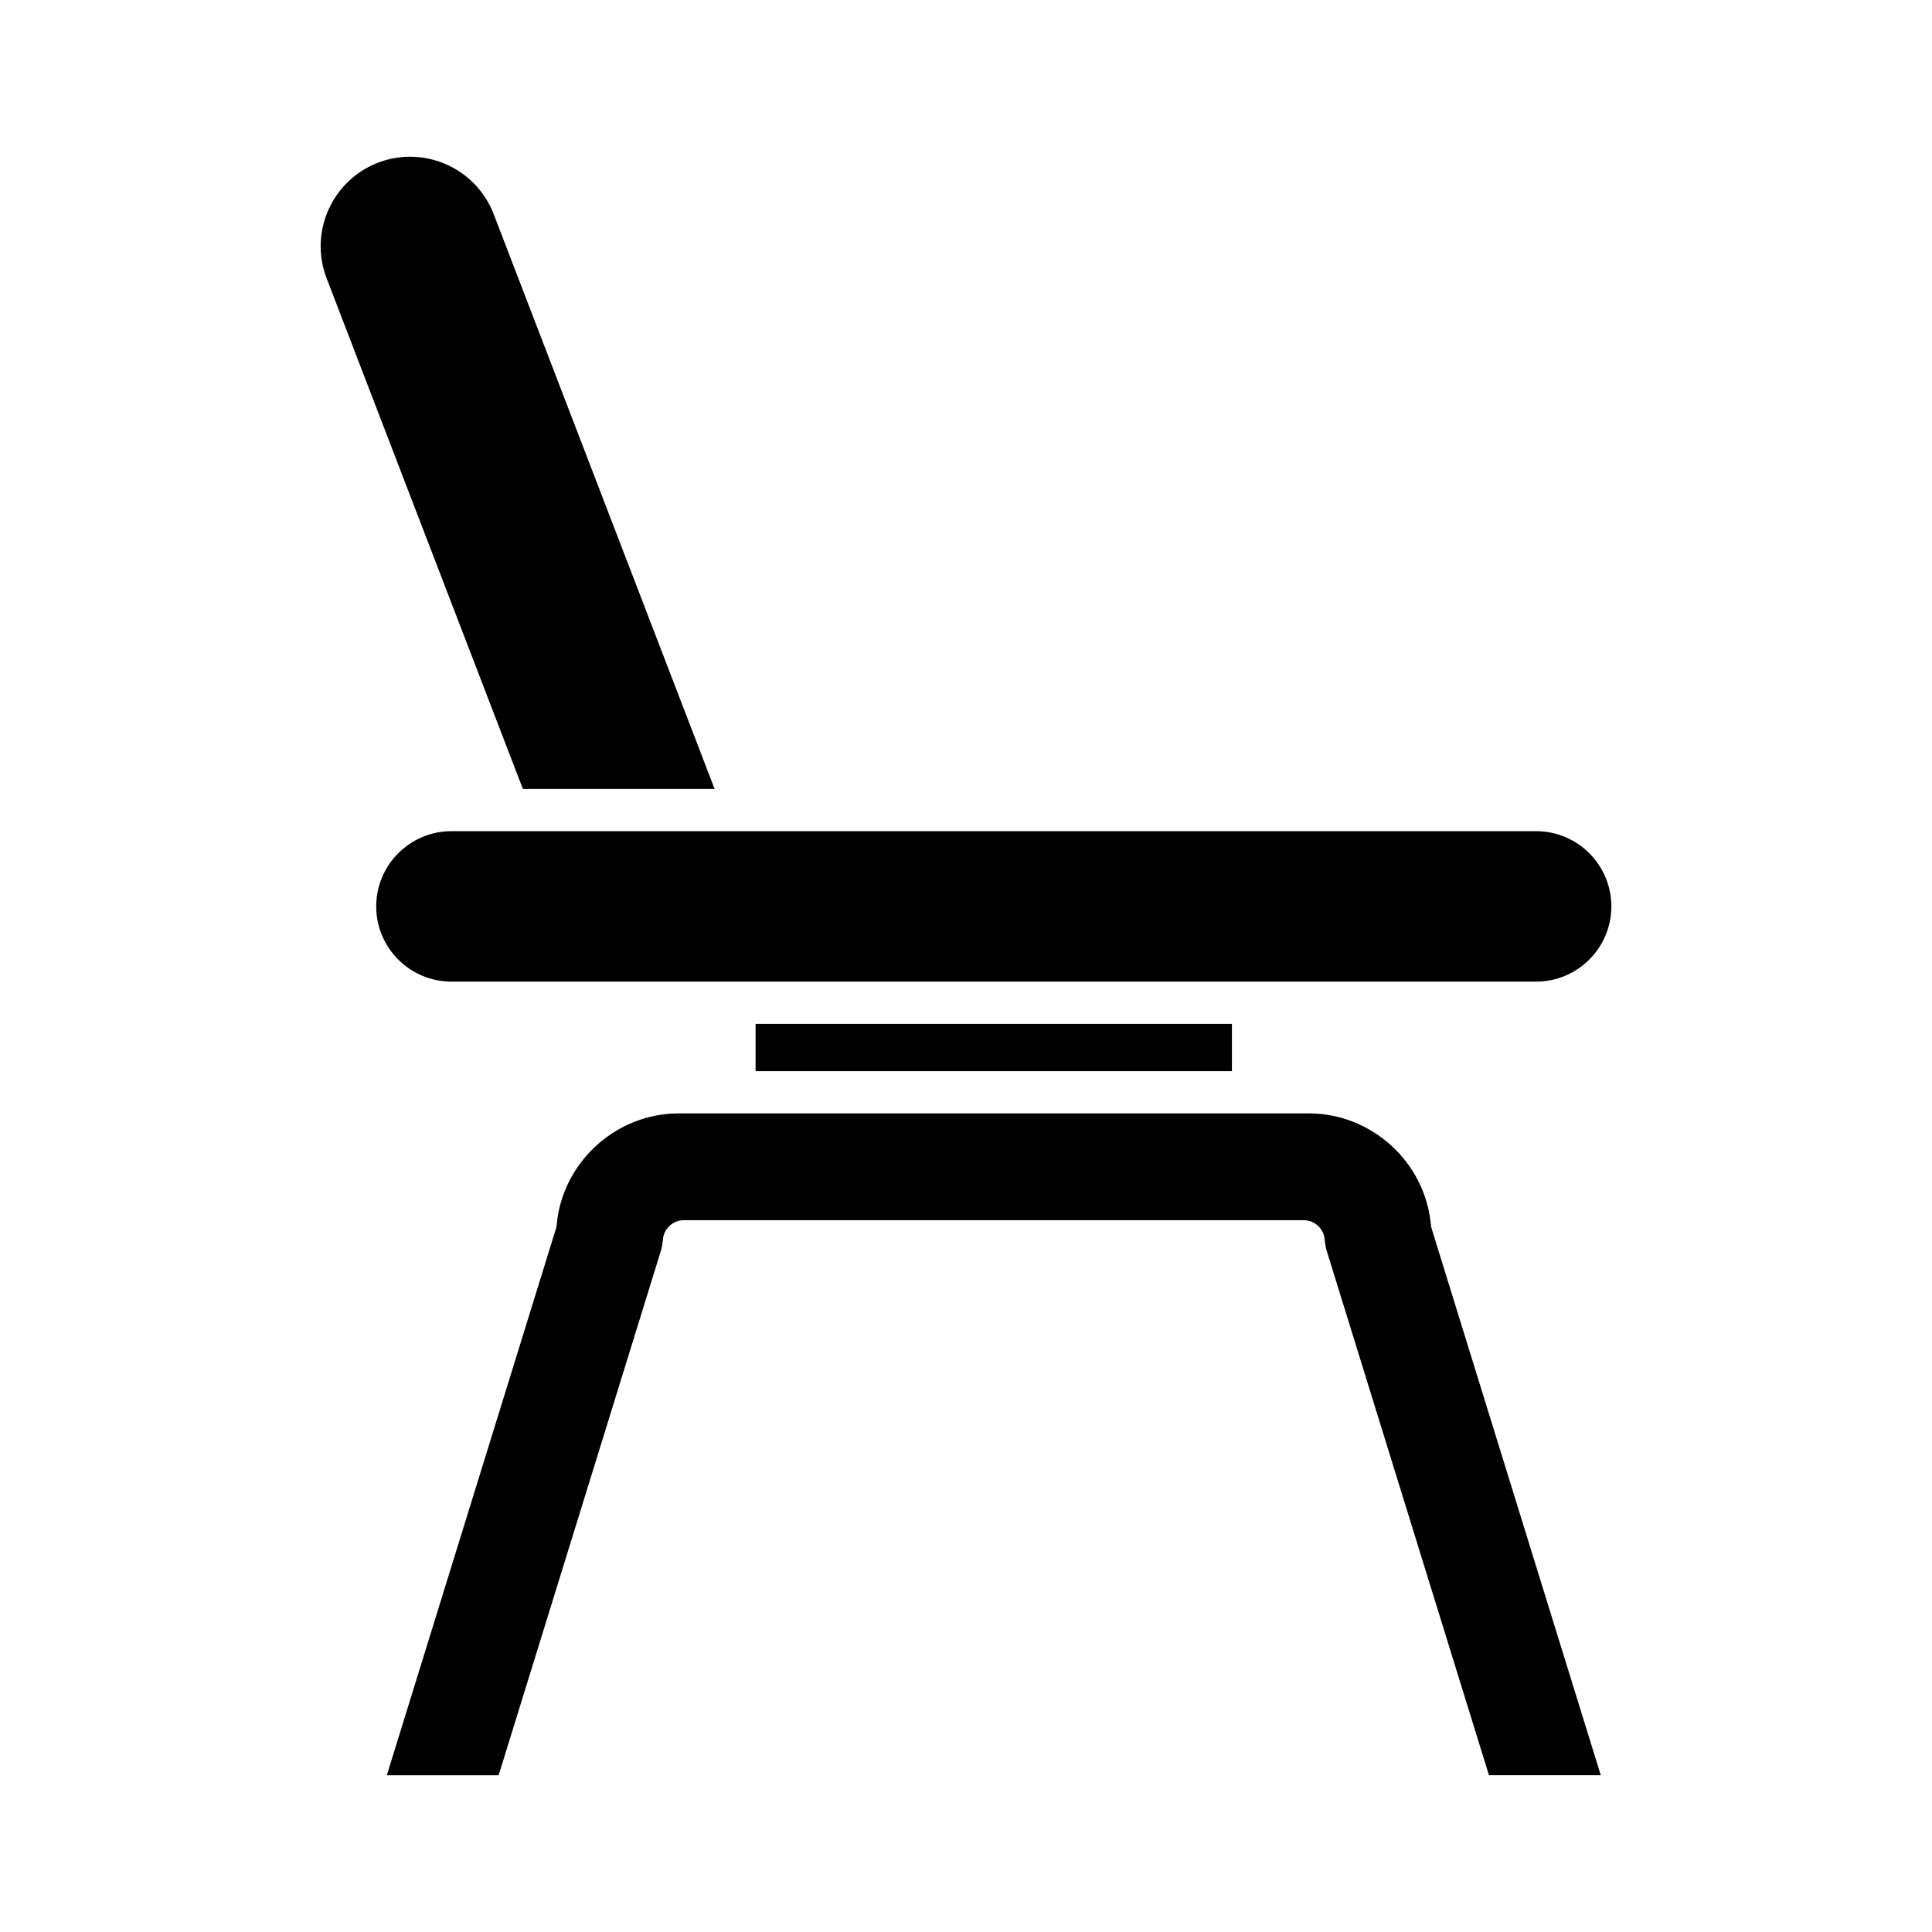
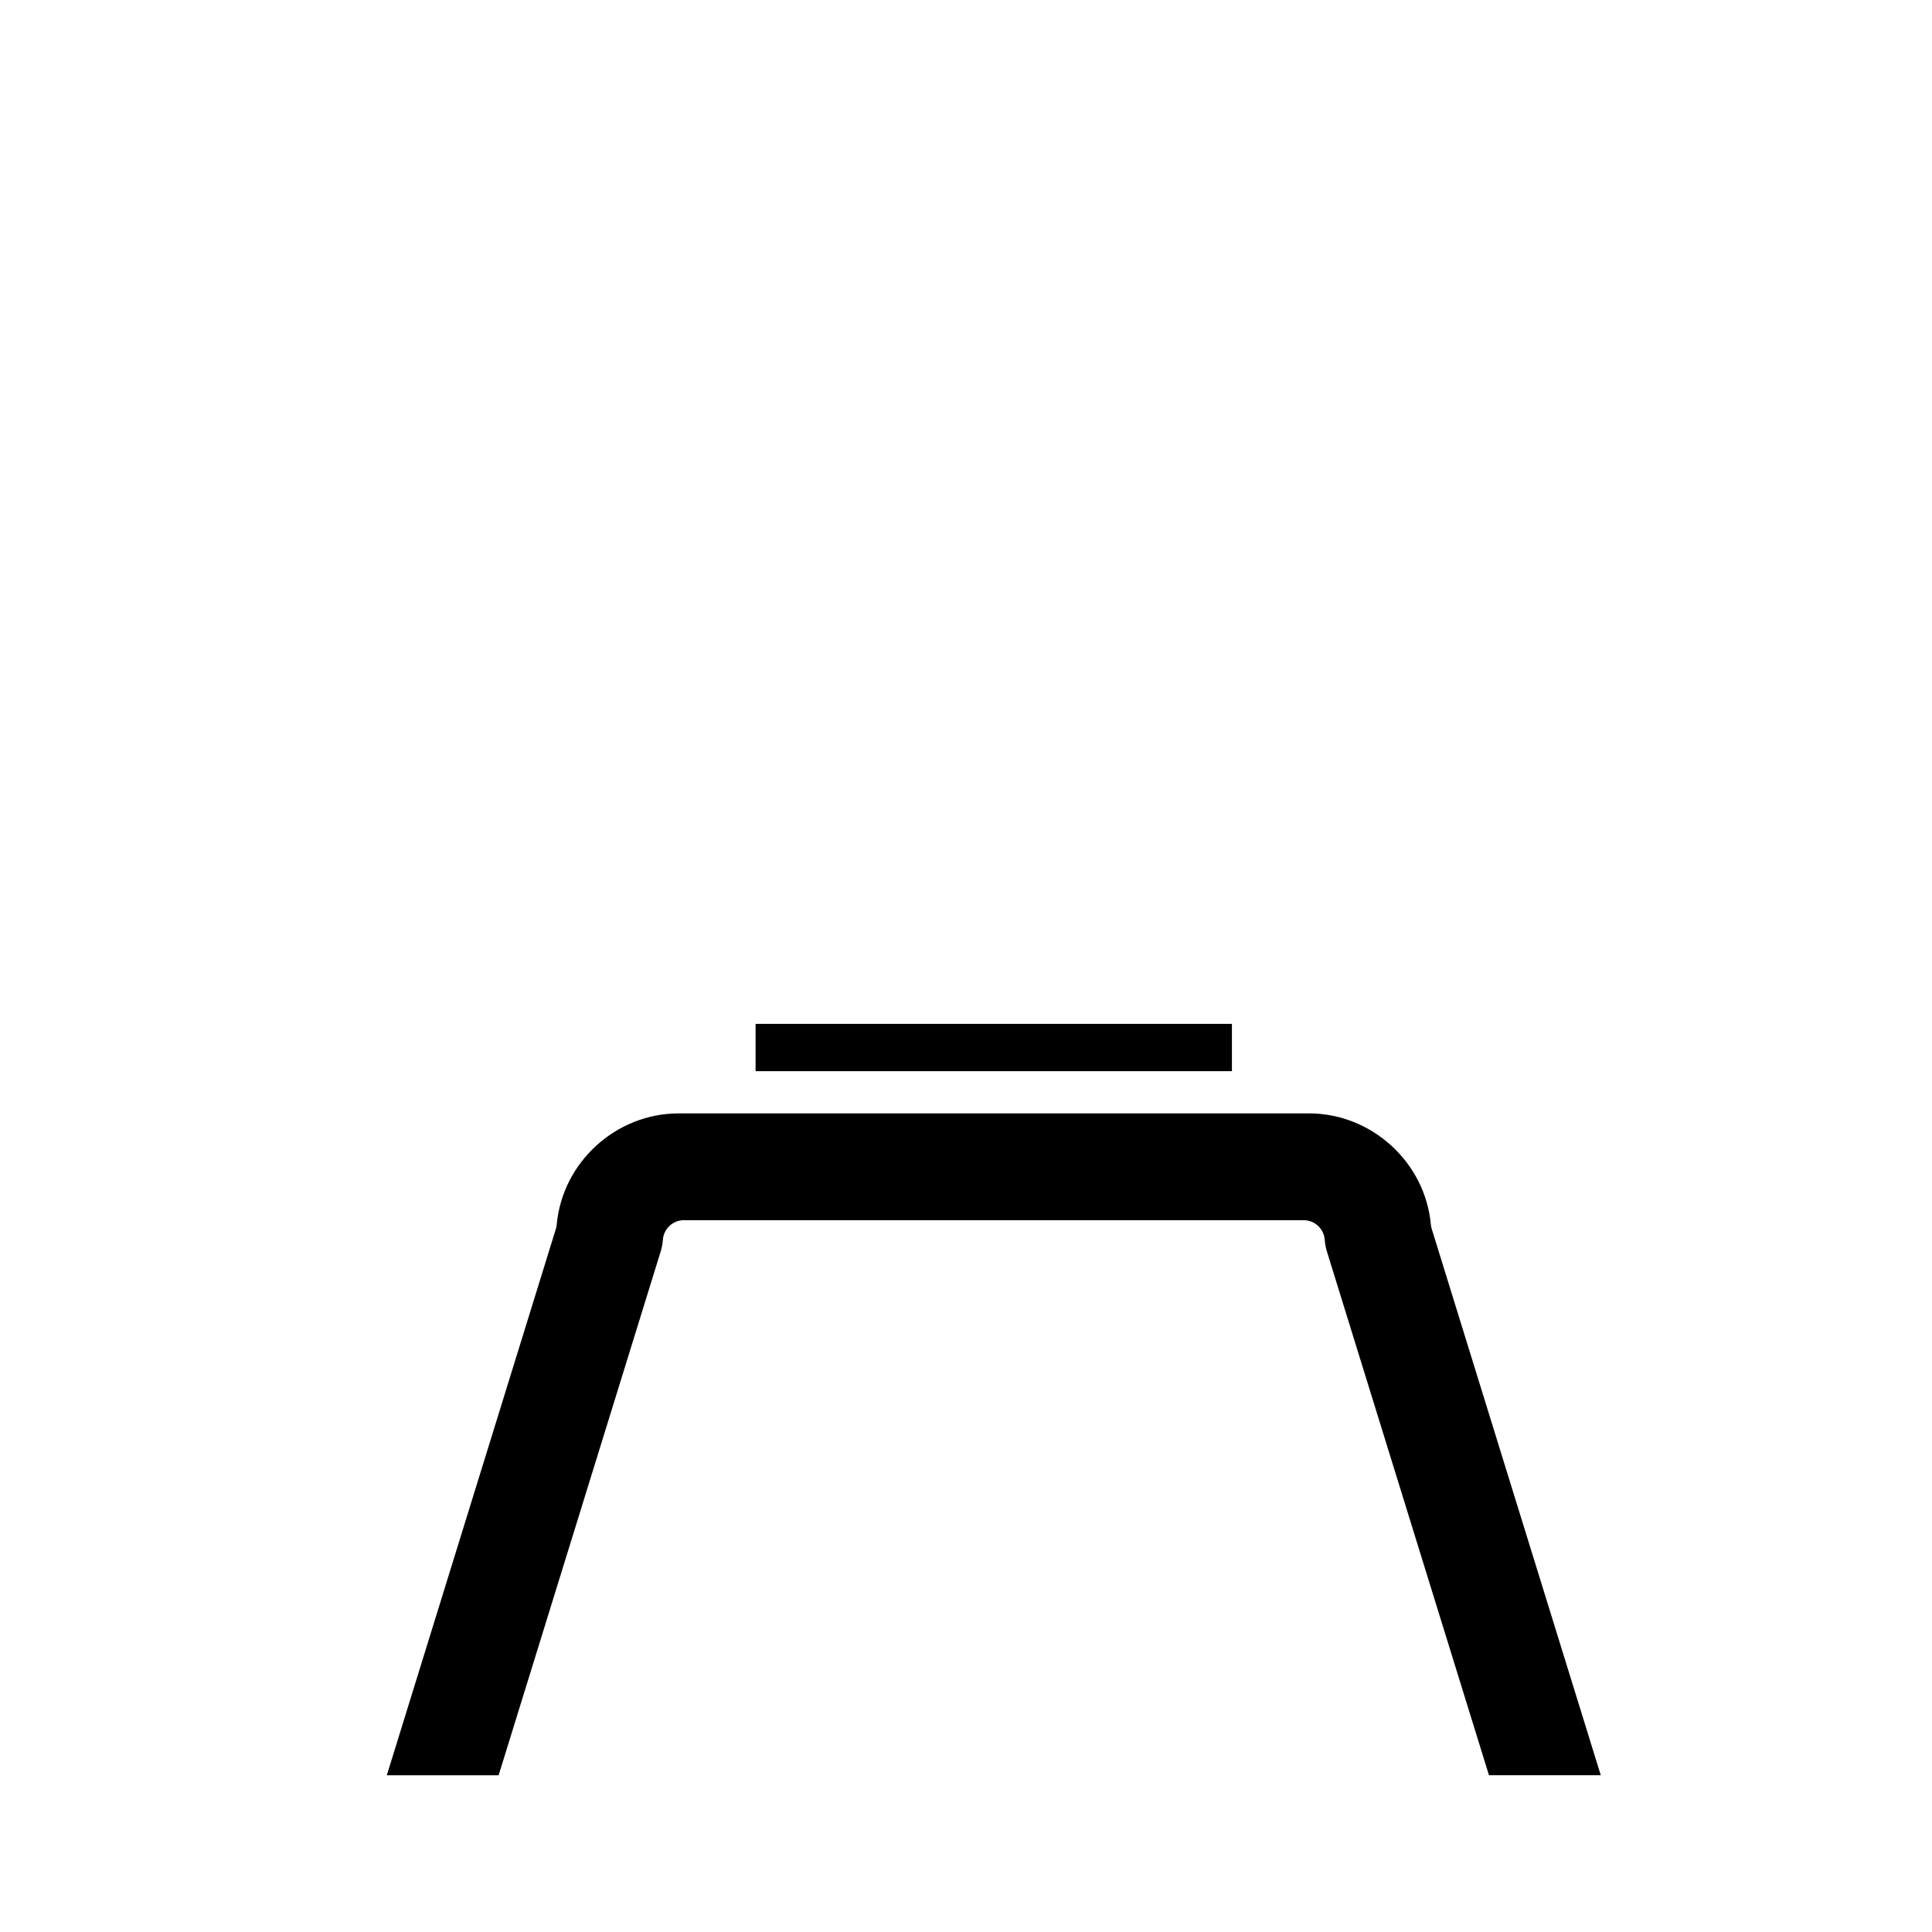
<svg xmlns="http://www.w3.org/2000/svg" fill="#000000" width="800px" height="800px" version="1.1" viewBox="144 144 512 512">
  <g>
-     <path d="m282.57 353.08h50.812l-58.551-152.34c-4.691-12.207-18.445-18.32-30.645-13.629-12.207 4.691-18.32 18.438-13.629 30.645z" />
    <path d="m291.54 468.52c-0.035 0.387-0.109 0.77-0.227 1.141l-44.801 144.8h29.629l42.934-138.77c0.312-1.016 0.516-2.074 0.594-3.141 0.215-2.926 2.648-5.188 5.582-5.188h164.23c2.934 0 5.367 2.262 5.582 5.188 0.078 1.066 0.277 2.125 0.594 3.144l42.934 138.76h29.629l-44.801-144.8c-0.117-0.371-0.191-0.754-0.227-1.145-1.512-16.516-15.703-29.453-32.309-29.453l-167.04 0.004c-16.602 0-30.793 12.941-32.309 29.457z" />
    <path d="m344.24 415.34h126.23v12.531h-126.23z" />
-     <path d="m551.09 364.27h-209.72-0.02-62.609c-0.004 0-0.012 0.004-0.012 0.004-0.012 0-0.016-0.004-0.023-0.004h-15.074c-10.992 0-19.934 8.945-19.934 19.934 0 10.992 8.941 19.934 19.934 19.934h287.46c10.992 0 19.934-8.945 19.934-19.934-0.004-10.988-8.945-19.934-19.938-19.934z" />
  </g>
</svg>